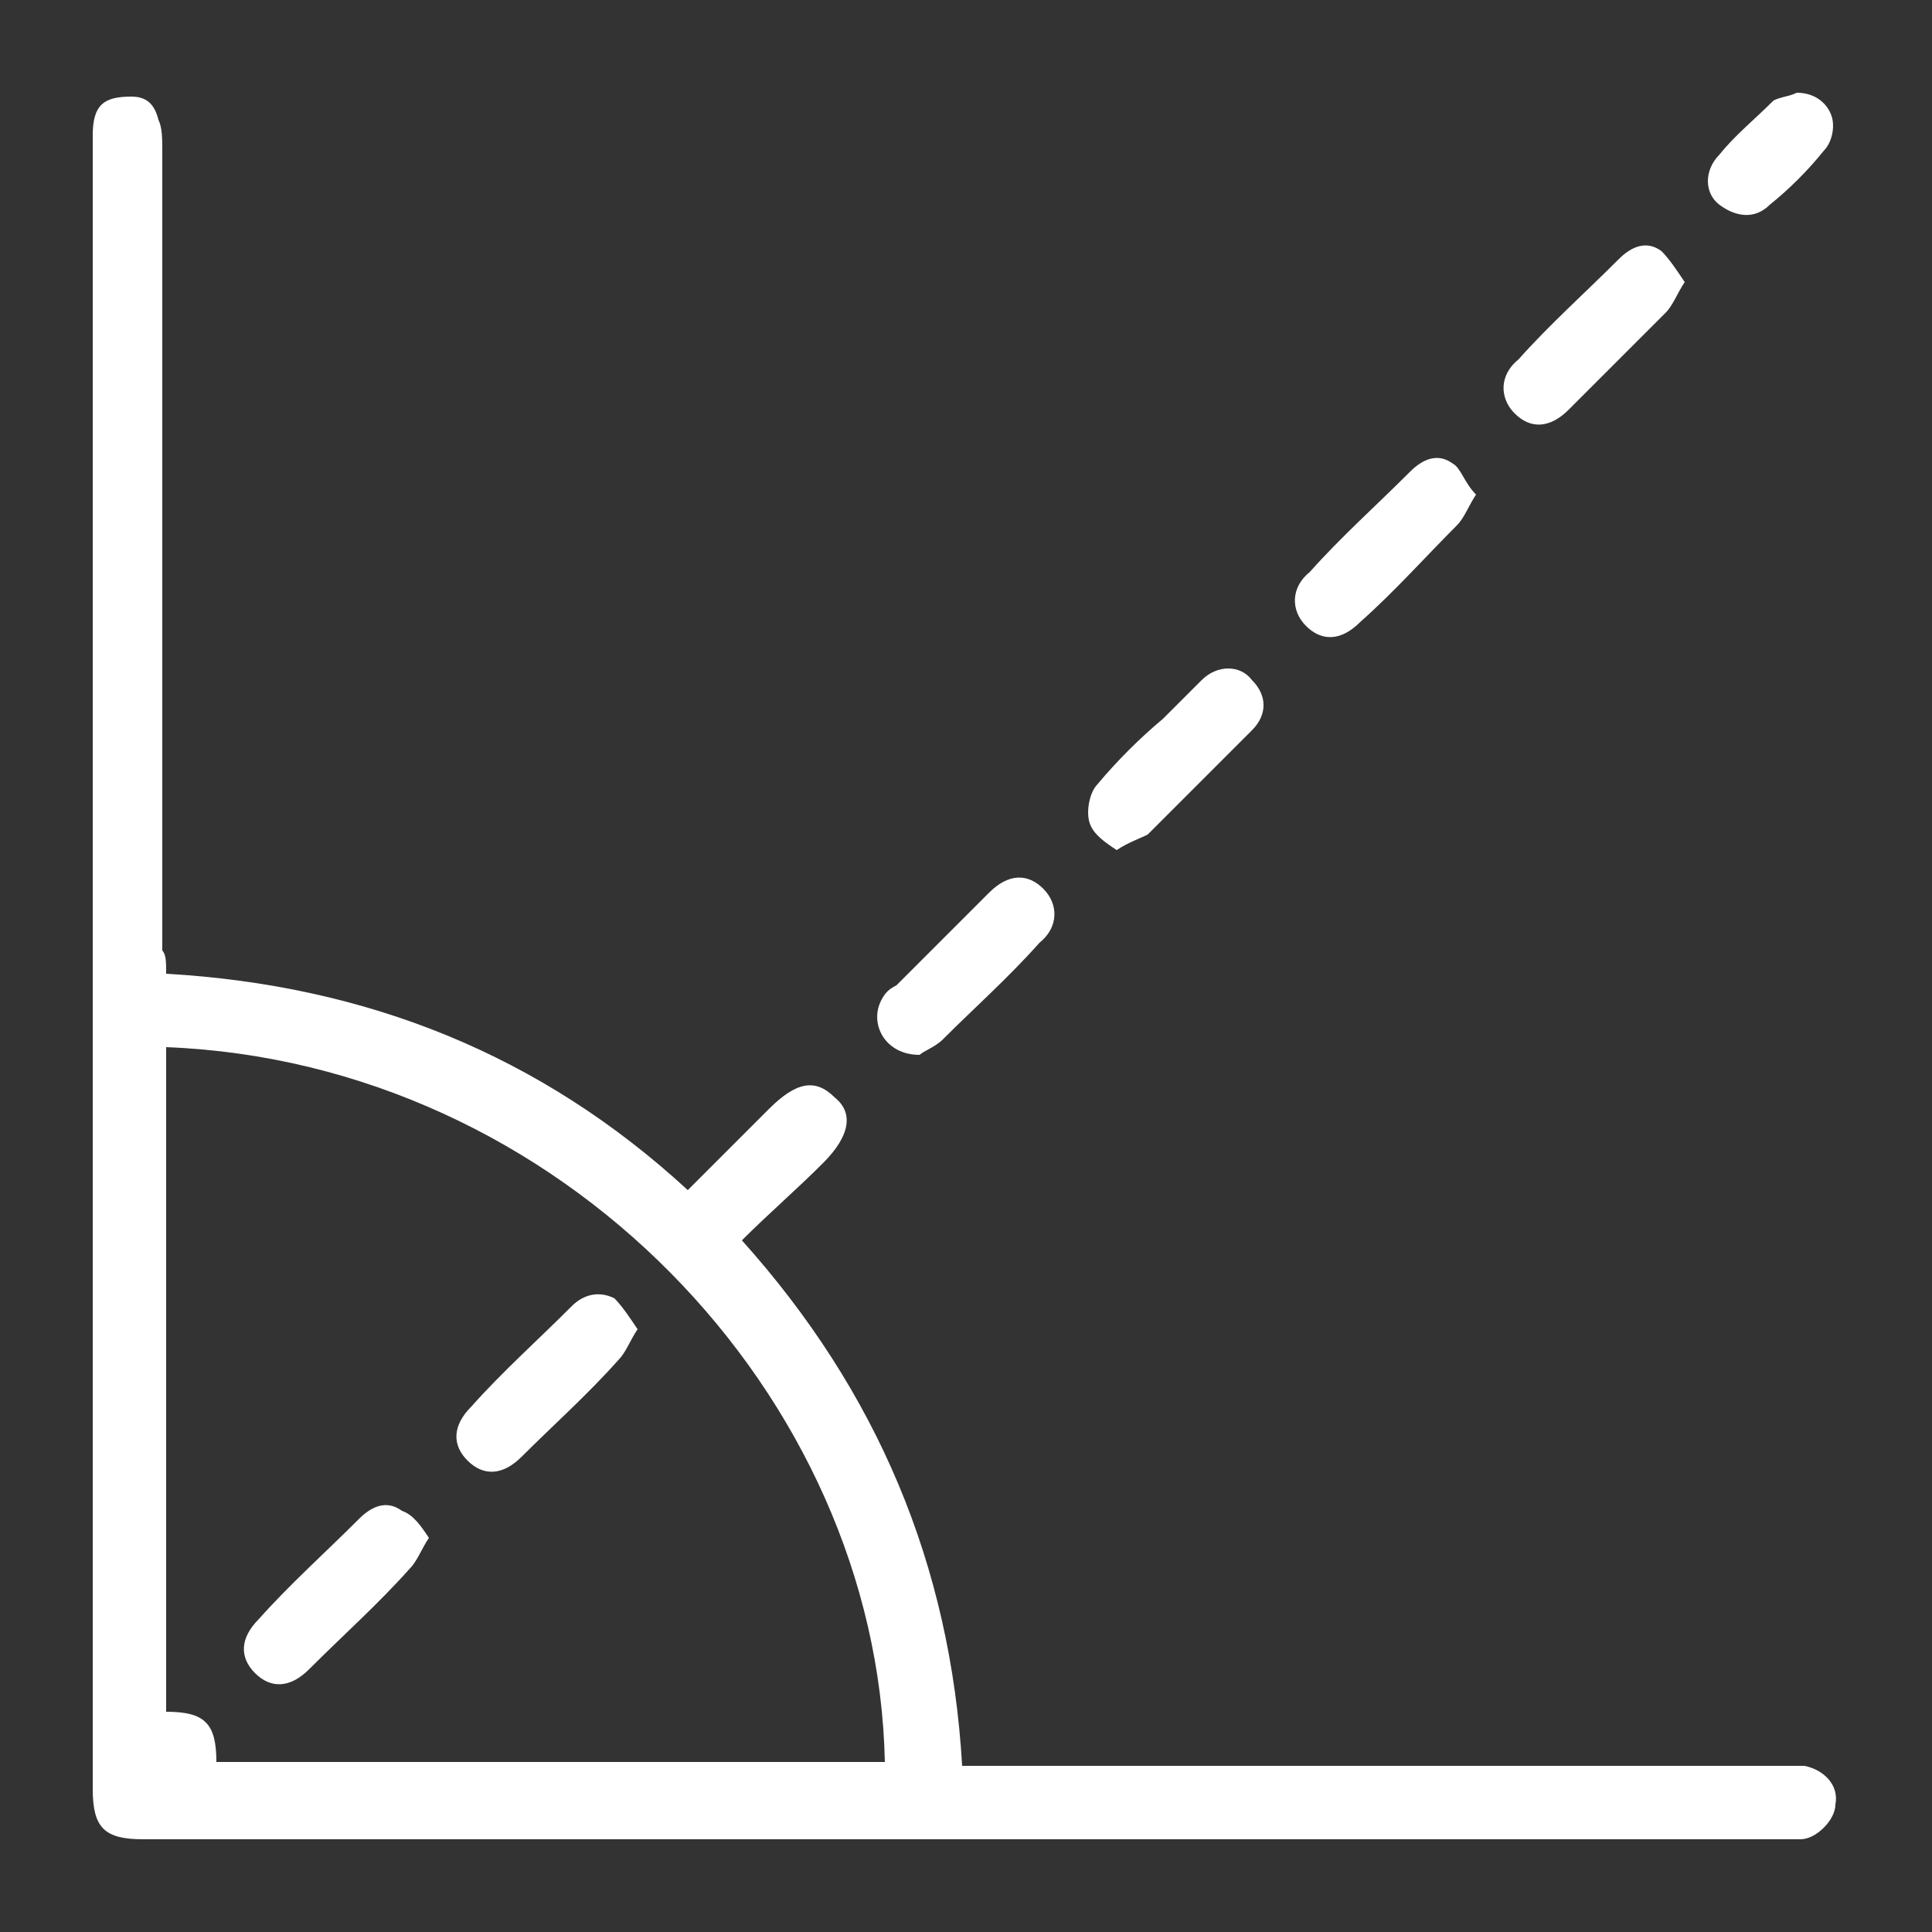
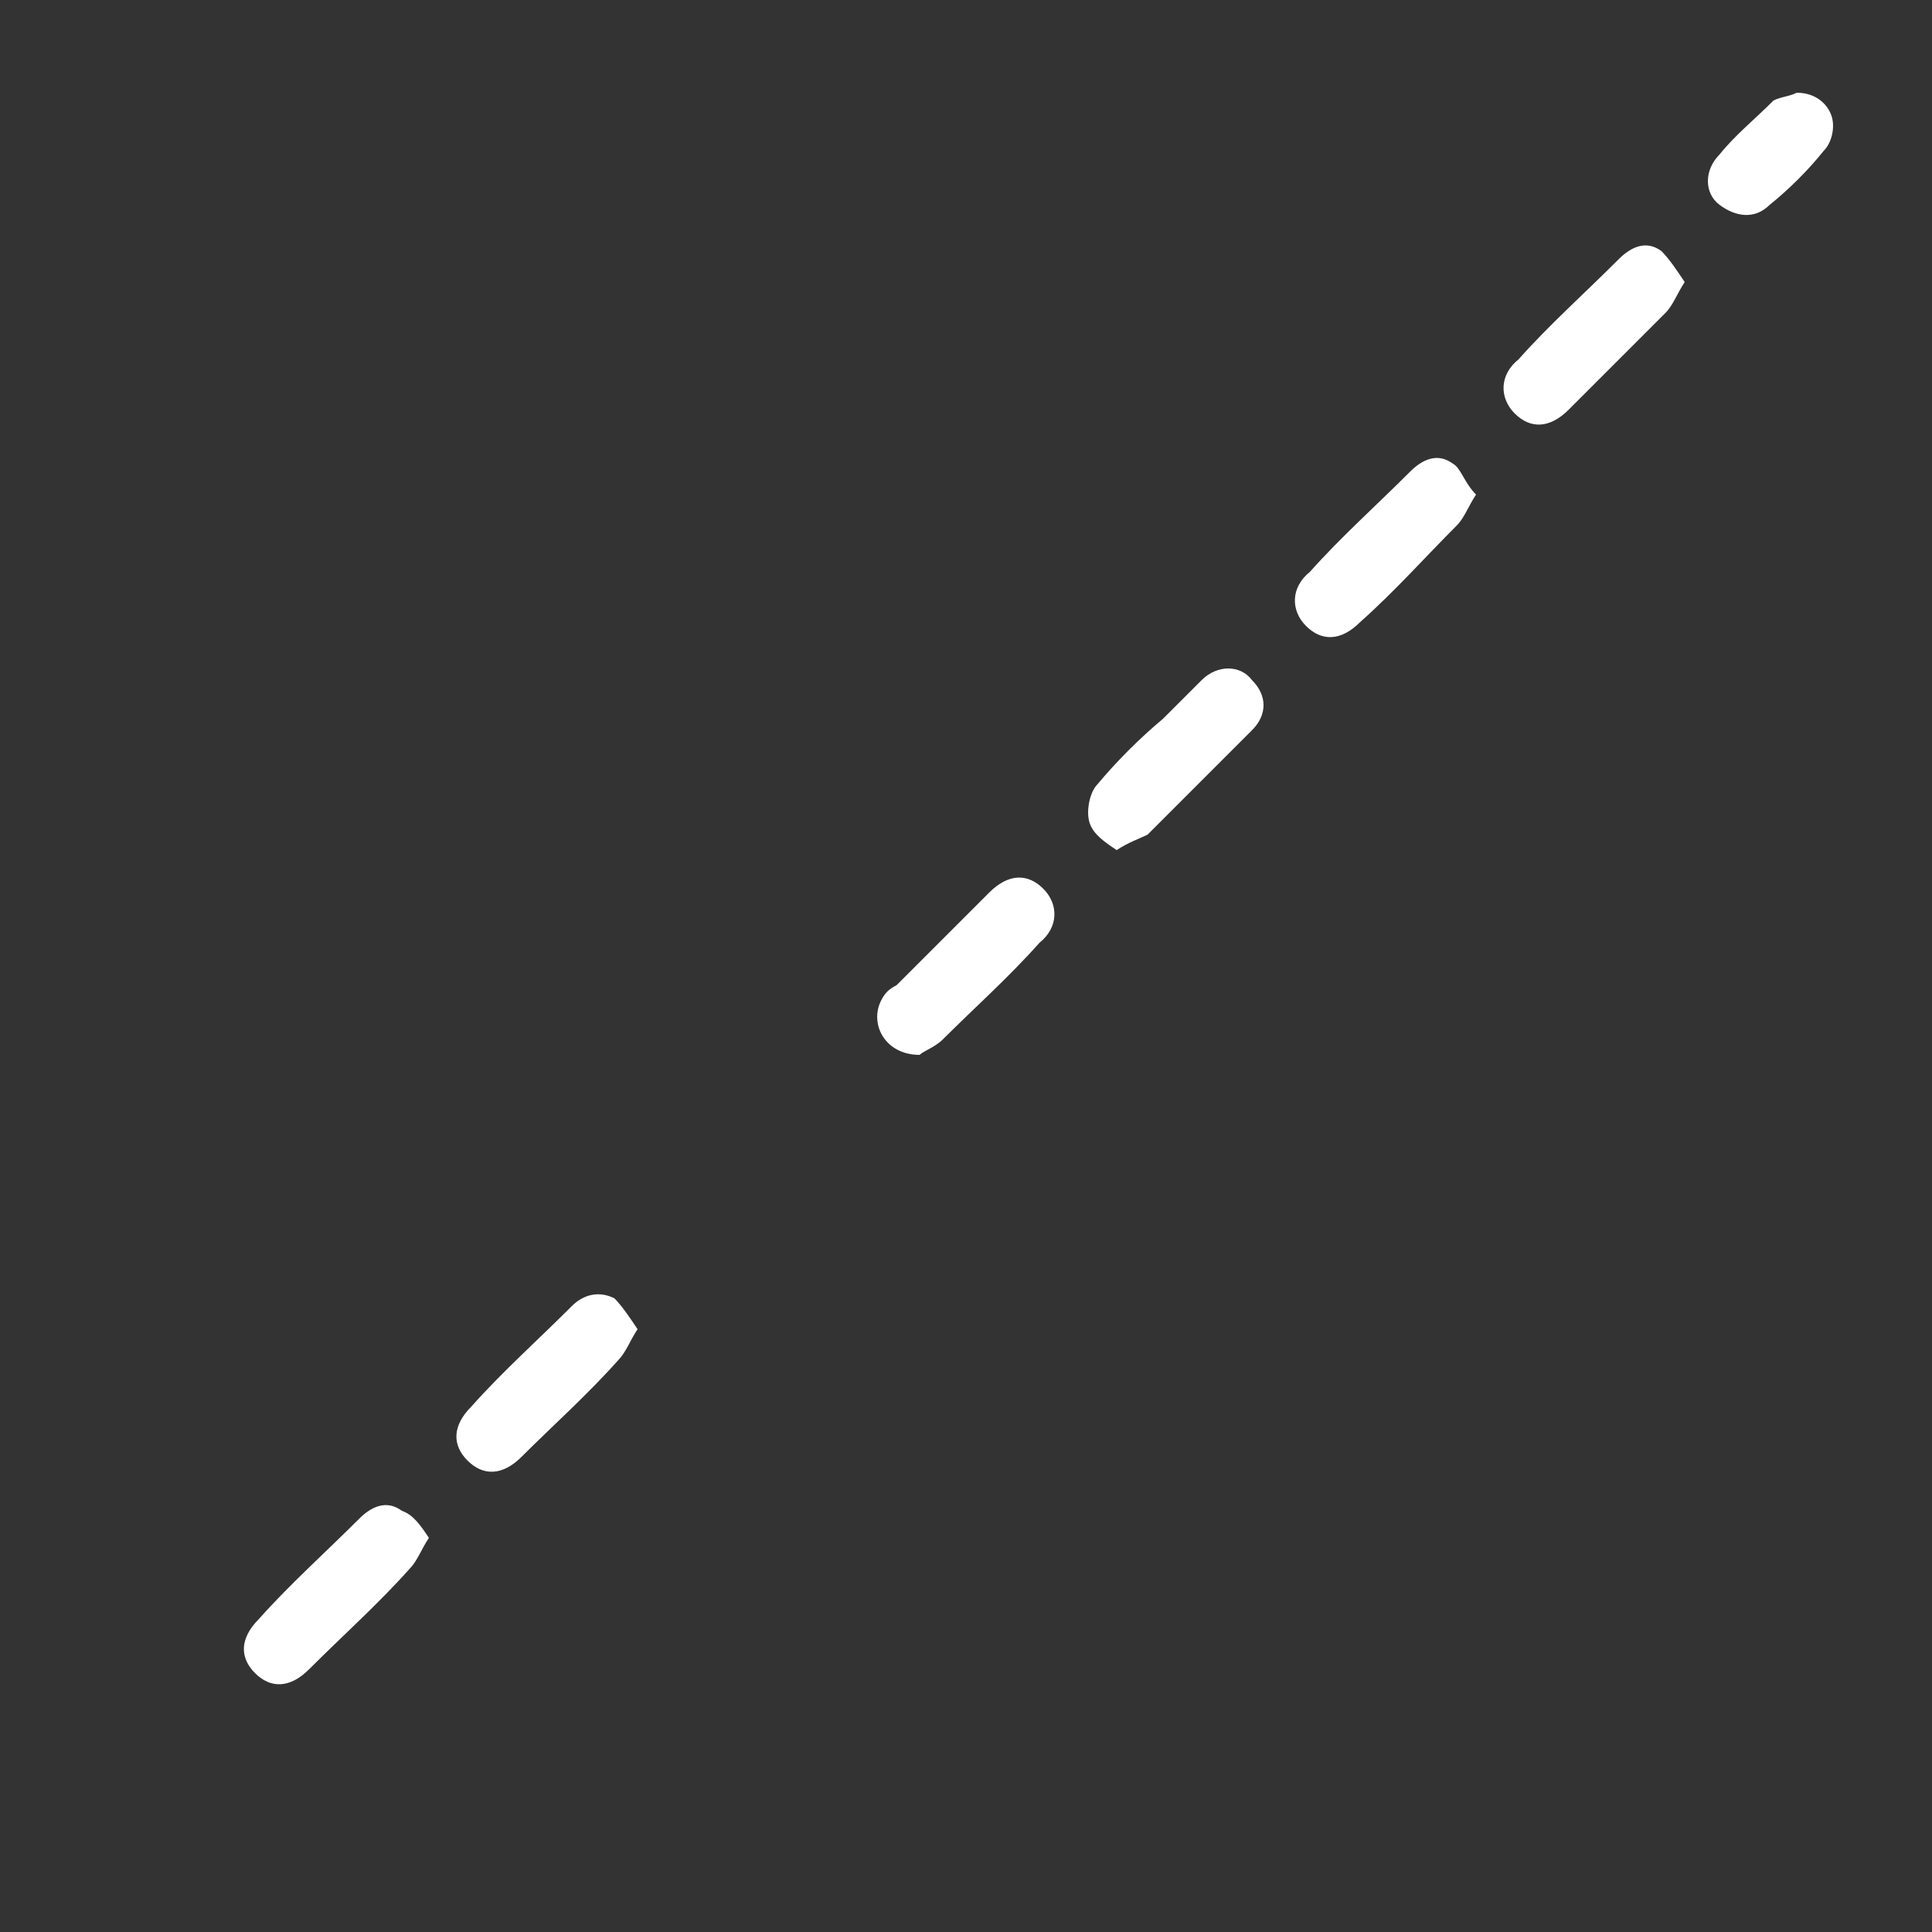
<svg xmlns="http://www.w3.org/2000/svg" version="1.1" id="圖層_1" x="0px" y="0px" viewBox="0 0 50 50" style="enable-background:new 0 0 50 50;" xml:space="preserve">
  <rect x="0" y="0" width="50" height="50" fill="#333333" stroke="none" />
  <style type="text/css">
	.st0{fill:#FFFFFF;}
</style>
  <g>
-     <path class="st0" d="M4.3,25.2c5.2,0.3,9.7,2.1,13.5,5.6c0.7-0.7,1.4-1.4,2.1-2.1c0.7-0.7,1.2-0.8,1.7-0.3c0.5,0.4,0.4,1-0.3,1.7   c-0.7,0.7-1.4,1.3-2.1,2c3.5,3.9,5.4,8.4,5.7,13.6c0.3,0,0.5,0,0.7,0c6.8,0,13.6,0,20.4,0c0.2,0,0.5,0,0.7,0c0.5,0.1,0.9,0.5,0.8,1   c0,0.4-0.5,0.9-0.9,0.9c-0.2,0-0.3,0-0.5,0c-14.1,0-28.3,0-42.4,0c-1,0-1.3-0.3-1.3-1.3c0-14.3,0-28.5,0-42.8c0-0.8,0.3-1,1-1   c0.4,0,0.6,0.2,0.7,0.6c0.1,0.2,0.1,0.5,0.1,0.8c0,6.9,0,13.8,0,20.7C4.3,24.7,4.3,24.9,4.3,25.2z M5.6,45.6c5.8,0,11.6,0,17.3,0   c-0.2-9.5-8.4-18.1-18.6-18.5c0,5.7,0,11.5,0,17.2C5.3,44.3,5.6,44.6,5.6,45.6z" />
    <path class="st0" d="M38.2,12.8c-0.2,0.3-0.3,0.6-0.5,0.8c-0.8,0.8-1.6,1.7-2.5,2.5c-0.5,0.5-1,0.5-1.4,0.1c-0.4-0.4-0.4-1,0.1-1.4   c0.8-0.9,1.7-1.7,2.6-2.6c0.3-0.3,0.7-0.5,1.1-0.2C37.8,12.1,37.9,12.5,38.2,12.8z" />
    <path class="st0" d="M43.6,7.3c-0.2,0.3-0.3,0.6-0.5,0.8c-0.8,0.8-1.7,1.7-2.5,2.5c-0.5,0.5-1,0.5-1.4,0.1c-0.4-0.4-0.4-1,0.1-1.4   c0.8-0.9,1.7-1.7,2.6-2.6c0.3-0.3,0.7-0.5,1.1-0.2C43.2,6.7,43.4,7,43.6,7.3z" />
    <path class="st0" d="M23.8,27.3c-0.9,0-1.3-0.8-1-1.4c0.1-0.2,0.2-0.3,0.4-0.4c0.8-0.8,1.6-1.6,2.4-2.4c0.5-0.5,1-0.5,1.4-0.1   c0.4,0.4,0.4,1-0.1,1.4c-0.8,0.9-1.7,1.7-2.5,2.5C24.2,27.1,23.9,27.2,23.8,27.3z" />
    <path class="st0" d="M28.9,22c-0.3-0.2-0.6-0.4-0.7-0.7c-0.1-0.3,0-0.8,0.2-1c0.5-0.6,1.1-1.2,1.7-1.7c0.3-0.3,0.7-0.7,1-1   c0.4-0.4,1-0.4,1.3,0c0.4,0.4,0.4,0.9,0,1.3c-0.9,0.9-1.8,1.8-2.7,2.7C29.5,21.7,29.2,21.8,28.9,22z" />
    <path class="st0" d="M46.5,2.4c0.5,0,0.8,0.3,0.9,0.6c0.1,0.3,0,0.7-0.2,0.9c-0.4,0.5-0.9,1-1.4,1.4c-0.4,0.4-0.9,0.3-1.3,0   c-0.4-0.3-0.4-0.9,0-1.3c0.4-0.5,0.9-0.9,1.4-1.4C46.1,2.5,46.3,2.5,46.5,2.4z" />
    <path class="st0" d="M16.5,34.4c-0.2,0.3-0.3,0.6-0.5,0.8c-0.8,0.9-1.7,1.7-2.5,2.5c-0.5,0.5-1,0.5-1.4,0.1   c-0.4-0.4-0.4-0.9,0.1-1.4c0.8-0.9,1.7-1.7,2.6-2.6c0.3-0.3,0.7-0.4,1.1-0.2C16.1,33.8,16.3,34.1,16.5,34.4z" />
    <path class="st0" d="M11.1,39.8c-0.2,0.3-0.3,0.6-0.5,0.8c-0.8,0.9-1.7,1.7-2.6,2.6c-0.5,0.5-1,0.5-1.4,0.1   c-0.4-0.4-0.4-0.9,0.1-1.4c0.8-0.9,1.7-1.7,2.6-2.6c0.3-0.3,0.7-0.5,1.1-0.2C10.7,39.2,10.9,39.5,11.1,39.8z" />
  </g>
</svg>